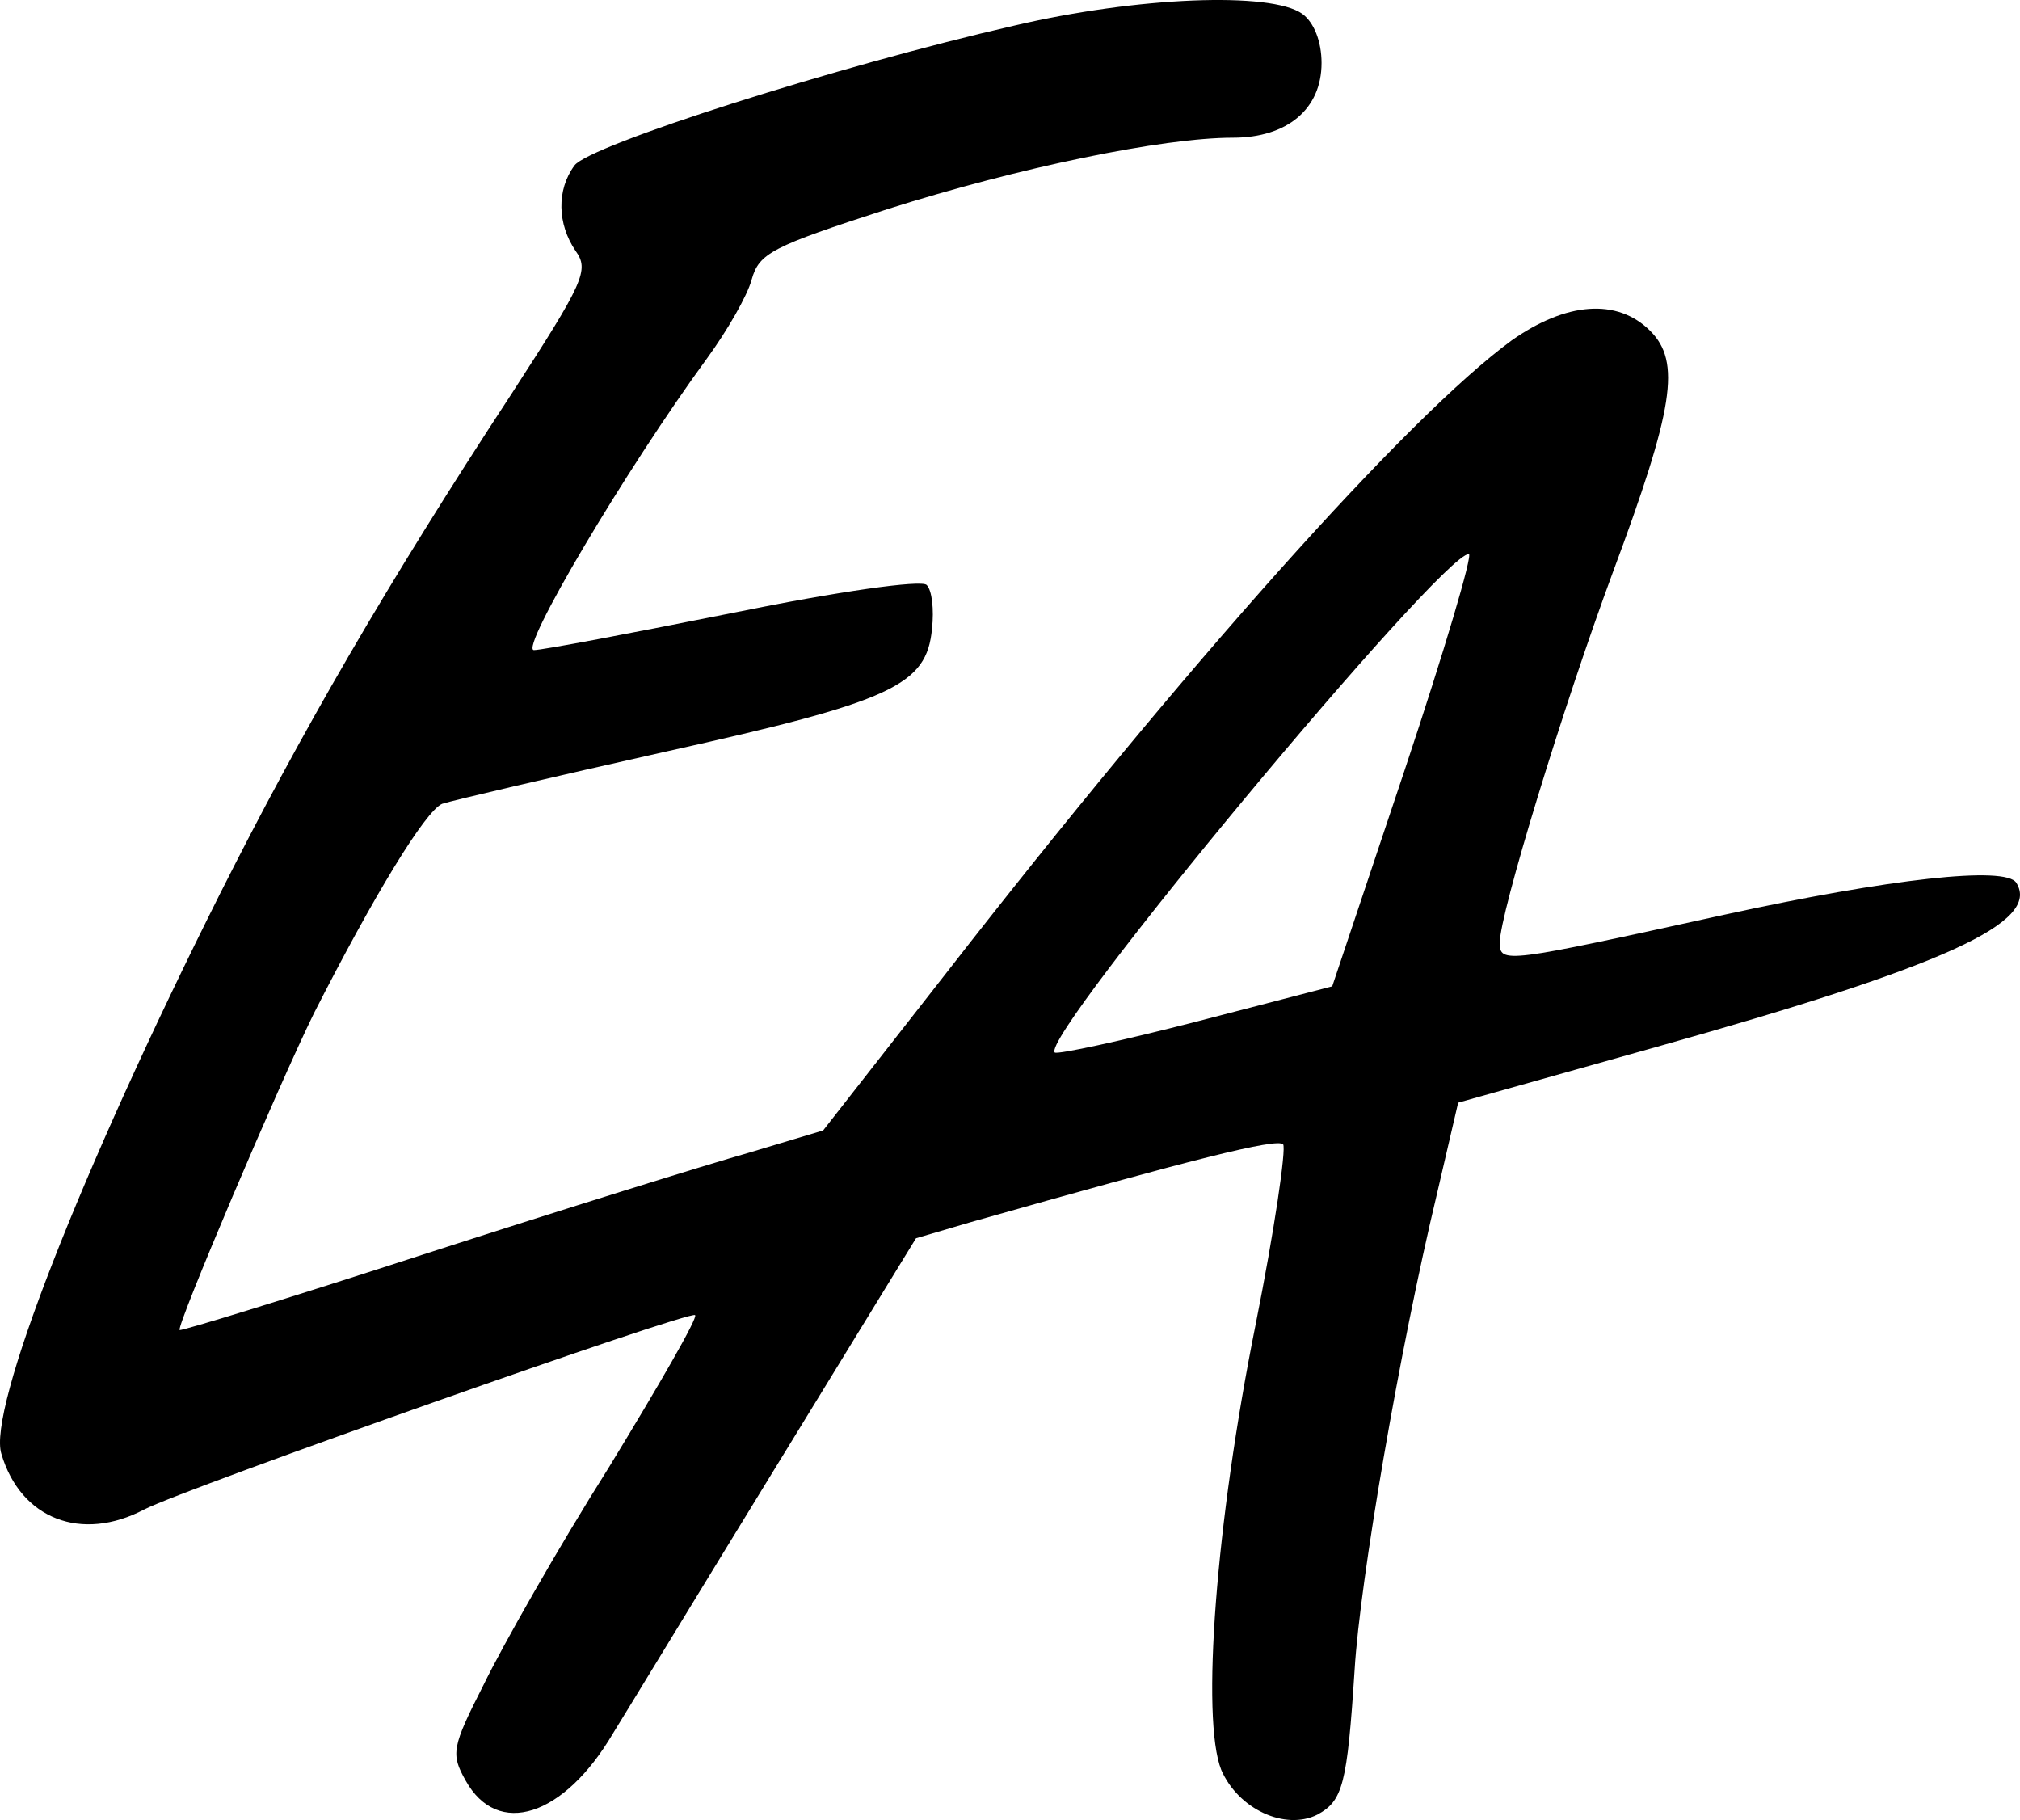
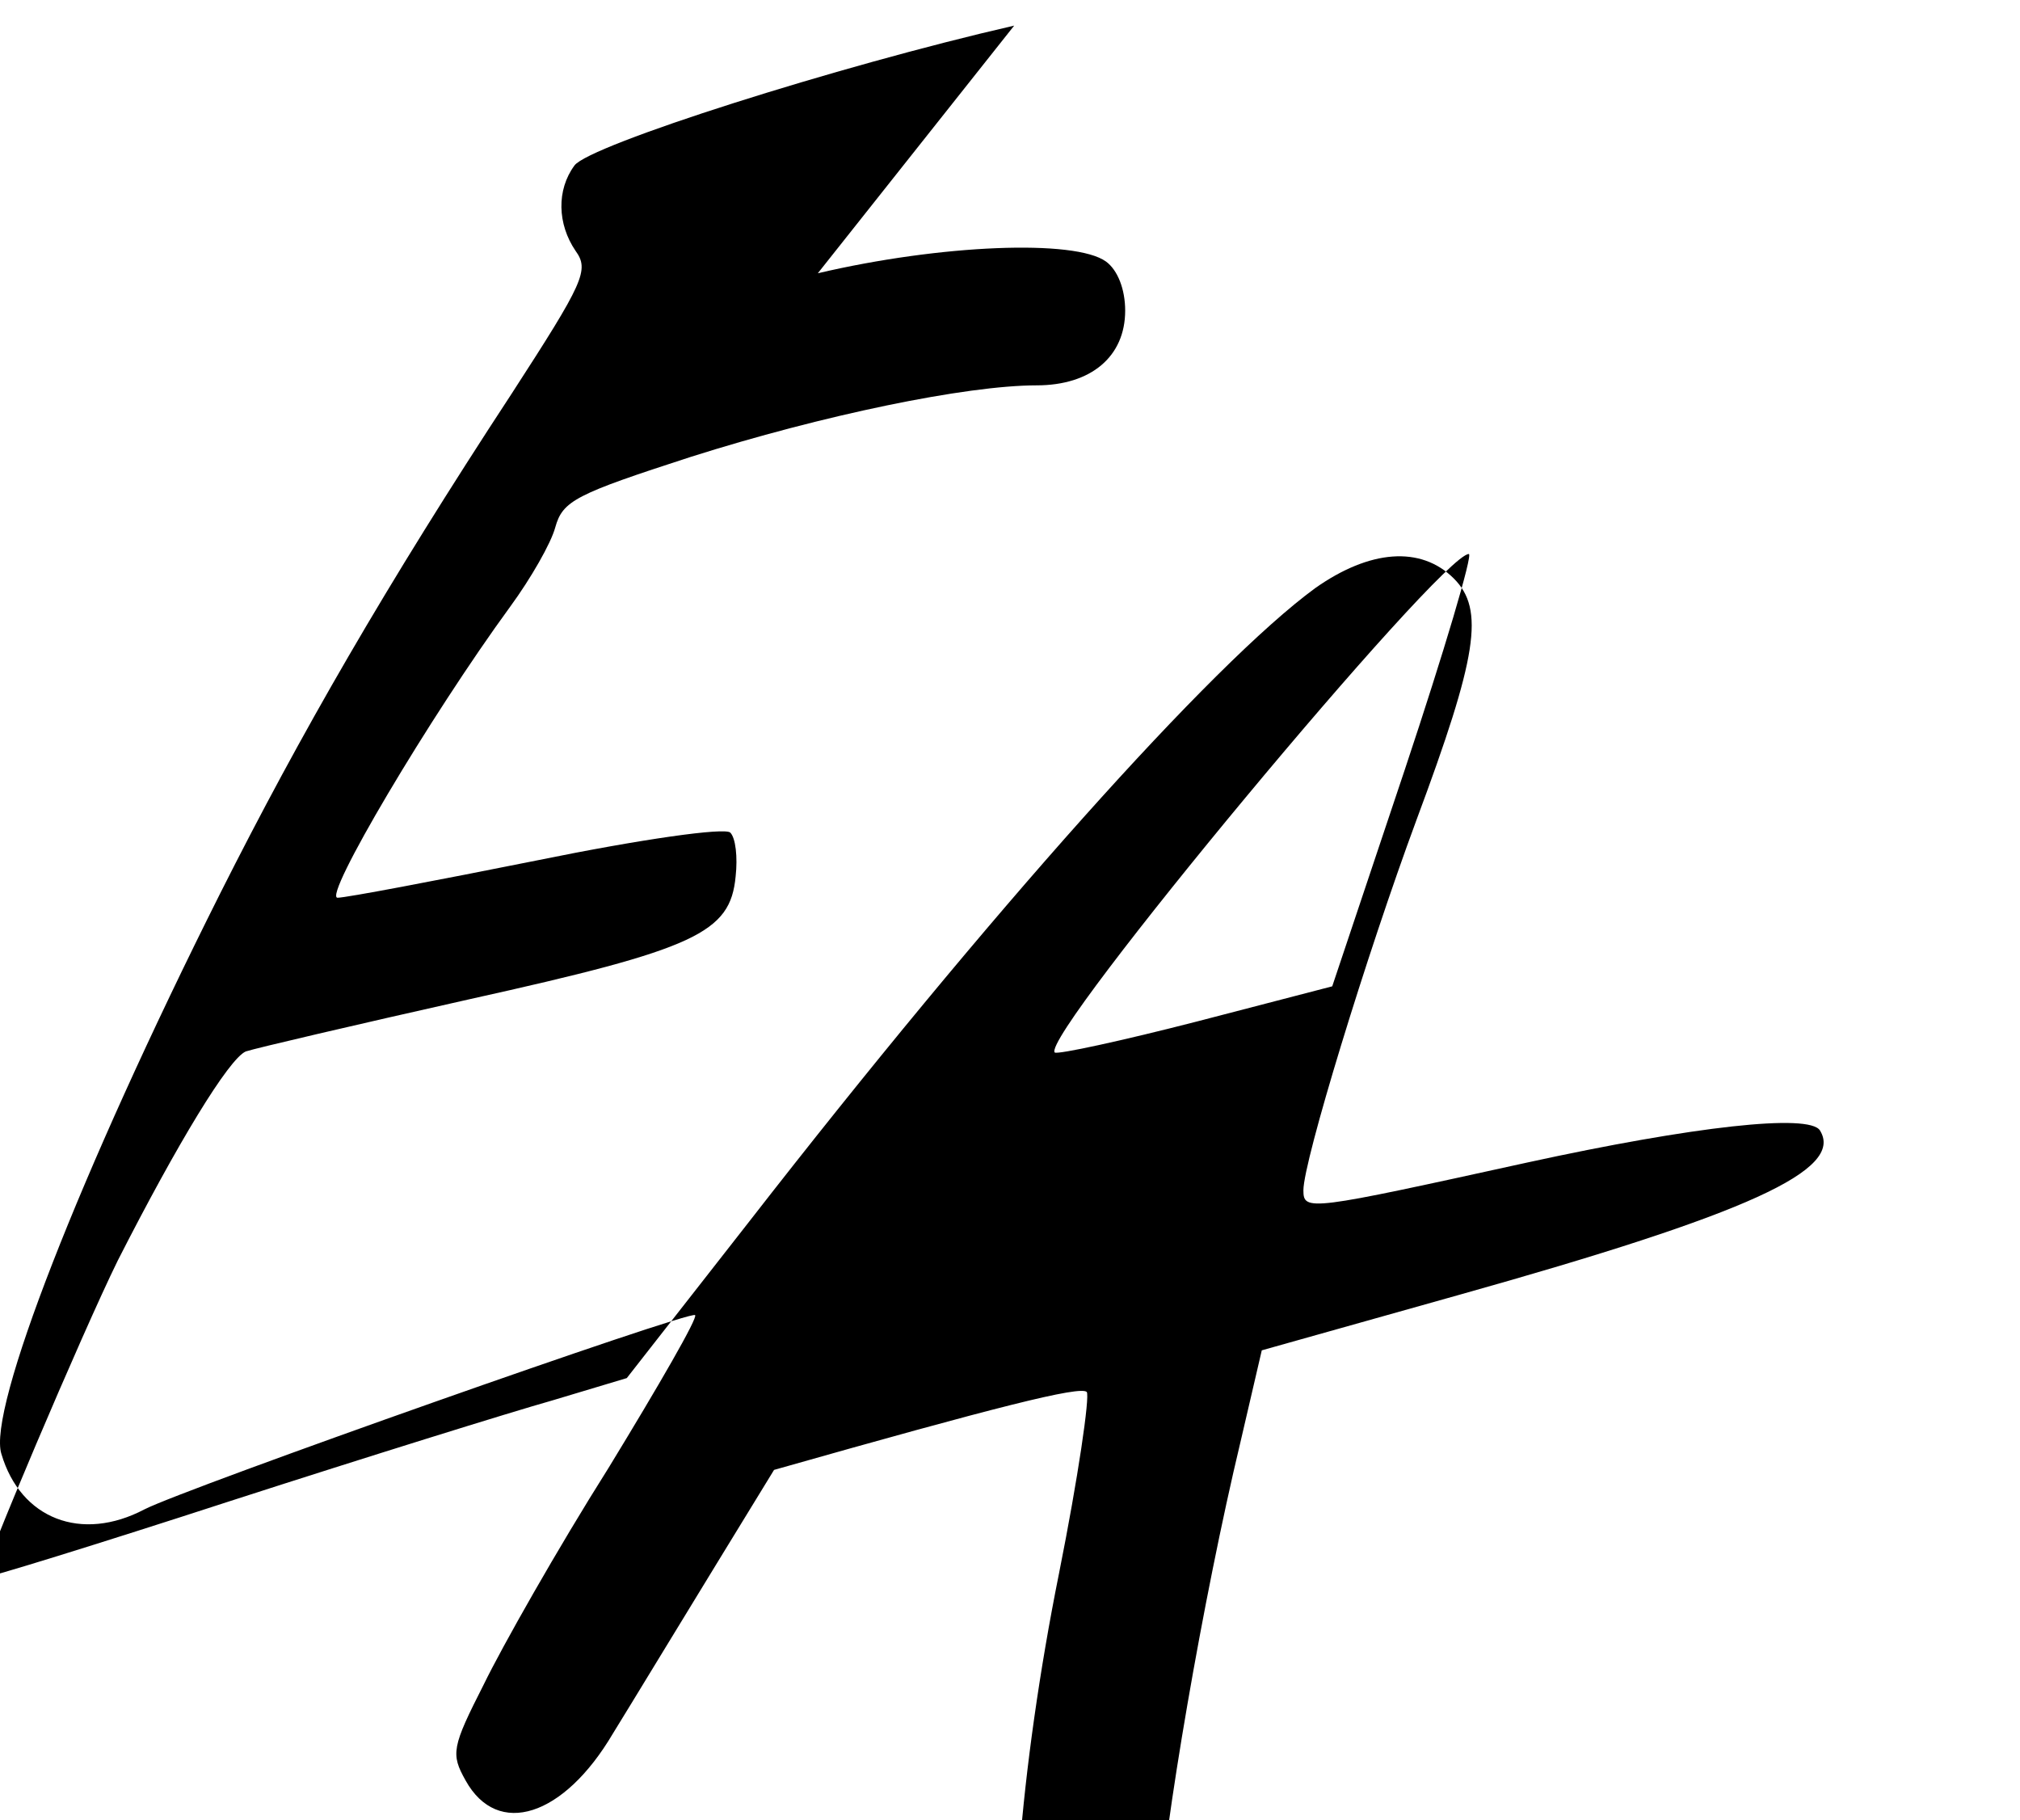
<svg xmlns="http://www.w3.org/2000/svg" id="Layer_2" data-name="Layer 2" viewBox="0 0 500 450.409">
  <g id="Layer_1-2" data-name="Layer 1">
-     <path d="M251.037,6.339c-43.852,10.038-105.139,29.587-108.837,34.606-4.491,6.076-4.227,14.529.264,21.133,3.434,4.755,2.113,7.661-15.85,35.398-31.172,47.55-52.305,84.269-72.118,123.63C19.627,290.584-3.092,348.965.342,359.796c4.755,16.114,19.813,21.926,35.398,13.737,10.303-5.283,135.254-49.399,136.31-48.078.793.528-8.982,17.435-21.398,37.776-12.68,20.077-26.417,44.38-30.908,53.626-7.925,15.586-8.189,17.171-4.491,23.775,7.925,14.265,24.303,8.982,36.455-11.623,2.642-4.227,20.605-33.813,39.889-65.249l35.134-57.324,13.473-3.963c54.947-15.586,75.816-20.869,77.401-19.284.793,1.057-2.113,21.133-6.868,44.908-9.774,48.607-13.473,97.214-8.453,109.894,4.227,9.774,15.85,15.058,23.775,11.095,6.34-3.434,7.397-7.397,9.246-35.927,1.321-21.926,11.095-78.986,20.341-117.555l5.283-22.718,48.871-13.737c71.589-20.077,95.364-30.908,89.289-40.682-2.642-4.227-31.172-1.057-72.382,7.925-54.154,11.888-55.475,12.152-55.475,6.868,0-7.133,15.586-58.117,28.002-91.666,15.058-40.418,16.907-52.041,9.246-59.702-8.189-8.189-20.869-7.133-34.342,2.378-25.624,18.756-80.835,80.571-140.009,156.651l-30.379,38.833-18.492,5.548c-10.303,2.906-45.965,14.001-79.514,24.832-33.285,10.831-60.759,19.284-61.287,19.02-.793-1.057,24.568-60.759,33.285-78.458,14.793-29.058,27.473-49.928,31.7-51.777,2.378-.793,27.209-6.604,55.475-12.944,56.004-12.416,64.457-16.378,65.778-30.379.528-4.755,0-9.51-1.321-10.831-1.321-1.321-21.926,1.585-47.814,6.868-25.096,5.019-47.286,9.246-49.399,9.246-3.698,0,22.718-44.644,42.795-72.118,5.019-6.868,10.038-15.586,11.095-19.548,1.849-6.604,5.019-8.189,33.549-17.435,32.493-10.303,68.155-17.699,85.59-17.699,13.473,0,21.926-7.133,21.926-18.492,0-5.283-1.849-10.038-4.755-12.152-7.661-5.548-40.946-4.227-71.325,2.906ZM347.723,190.464l-17.963,53.626-33.549,8.718c-18.492,4.755-34.342,8.189-35.134,7.661-3.698-3.963,95.629-123.366,102.497-123.366,1.057,0-6.076,24.039-15.85,53.362Z" />
+     <path d="M251.037,6.339c-43.852,10.038-105.139,29.587-108.837,34.606-4.491,6.076-4.227,14.529.264,21.133,3.434,4.755,2.113,7.661-15.85,35.398-31.172,47.55-52.305,84.269-72.118,123.63C19.627,290.584-3.092,348.965.342,359.796c4.755,16.114,19.813,21.926,35.398,13.737,10.303-5.283,135.254-49.399,136.31-48.078.793.528-8.982,17.435-21.398,37.776-12.68,20.077-26.417,44.38-30.908,53.626-7.925,15.586-8.189,17.171-4.491,23.775,7.925,14.265,24.303,8.982,36.455-11.623,2.642-4.227,20.605-33.813,39.889-65.249c54.947-15.586,75.816-20.869,77.401-19.284.793,1.057-2.113,21.133-6.868,44.908-9.774,48.607-13.473,97.214-8.453,109.894,4.227,9.774,15.85,15.058,23.775,11.095,6.34-3.434,7.397-7.397,9.246-35.927,1.321-21.926,11.095-78.986,20.341-117.555l5.283-22.718,48.871-13.737c71.589-20.077,95.364-30.908,89.289-40.682-2.642-4.227-31.172-1.057-72.382,7.925-54.154,11.888-55.475,12.152-55.475,6.868,0-7.133,15.586-58.117,28.002-91.666,15.058-40.418,16.907-52.041,9.246-59.702-8.189-8.189-20.869-7.133-34.342,2.378-25.624,18.756-80.835,80.571-140.009,156.651l-30.379,38.833-18.492,5.548c-10.303,2.906-45.965,14.001-79.514,24.832-33.285,10.831-60.759,19.284-61.287,19.02-.793-1.057,24.568-60.759,33.285-78.458,14.793-29.058,27.473-49.928,31.7-51.777,2.378-.793,27.209-6.604,55.475-12.944,56.004-12.416,64.457-16.378,65.778-30.379.528-4.755,0-9.51-1.321-10.831-1.321-1.321-21.926,1.585-47.814,6.868-25.096,5.019-47.286,9.246-49.399,9.246-3.698,0,22.718-44.644,42.795-72.118,5.019-6.868,10.038-15.586,11.095-19.548,1.849-6.604,5.019-8.189,33.549-17.435,32.493-10.303,68.155-17.699,85.59-17.699,13.473,0,21.926-7.133,21.926-18.492,0-5.283-1.849-10.038-4.755-12.152-7.661-5.548-40.946-4.227-71.325,2.906ZM347.723,190.464l-17.963,53.626-33.549,8.718c-18.492,4.755-34.342,8.189-35.134,7.661-3.698-3.963,95.629-123.366,102.497-123.366,1.057,0-6.076,24.039-15.85,53.362Z" />
  </g>
</svg>